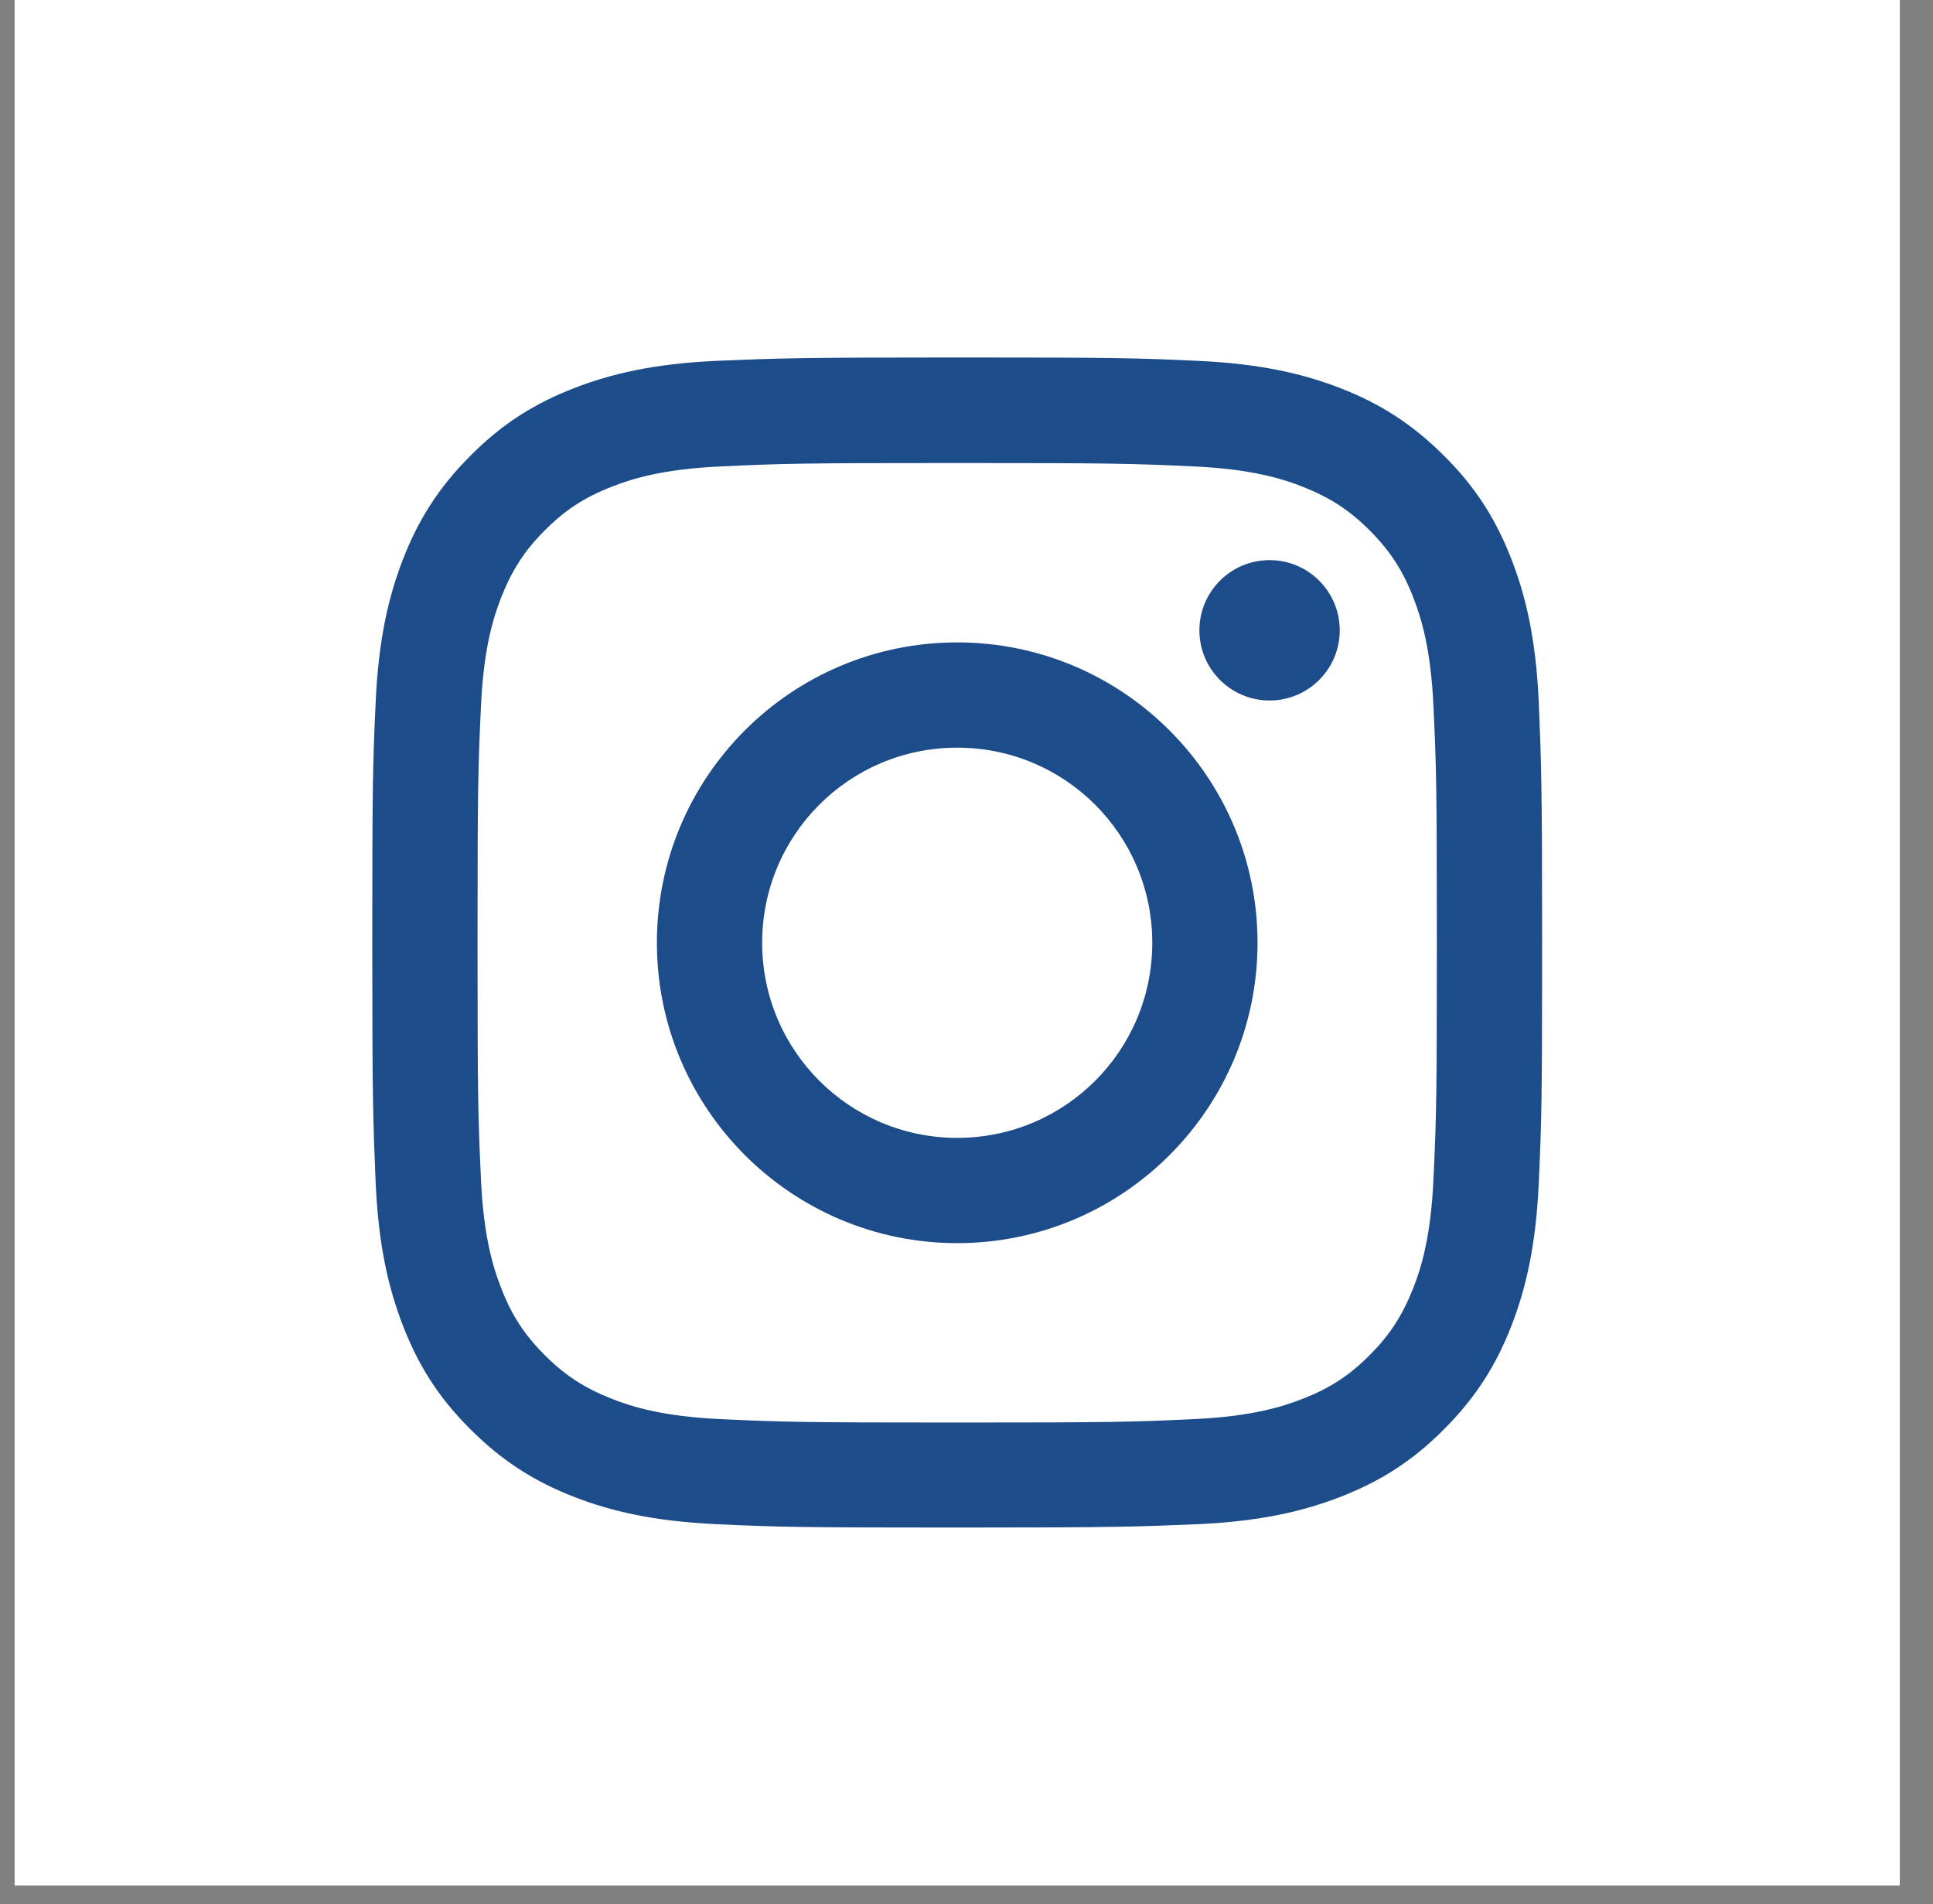
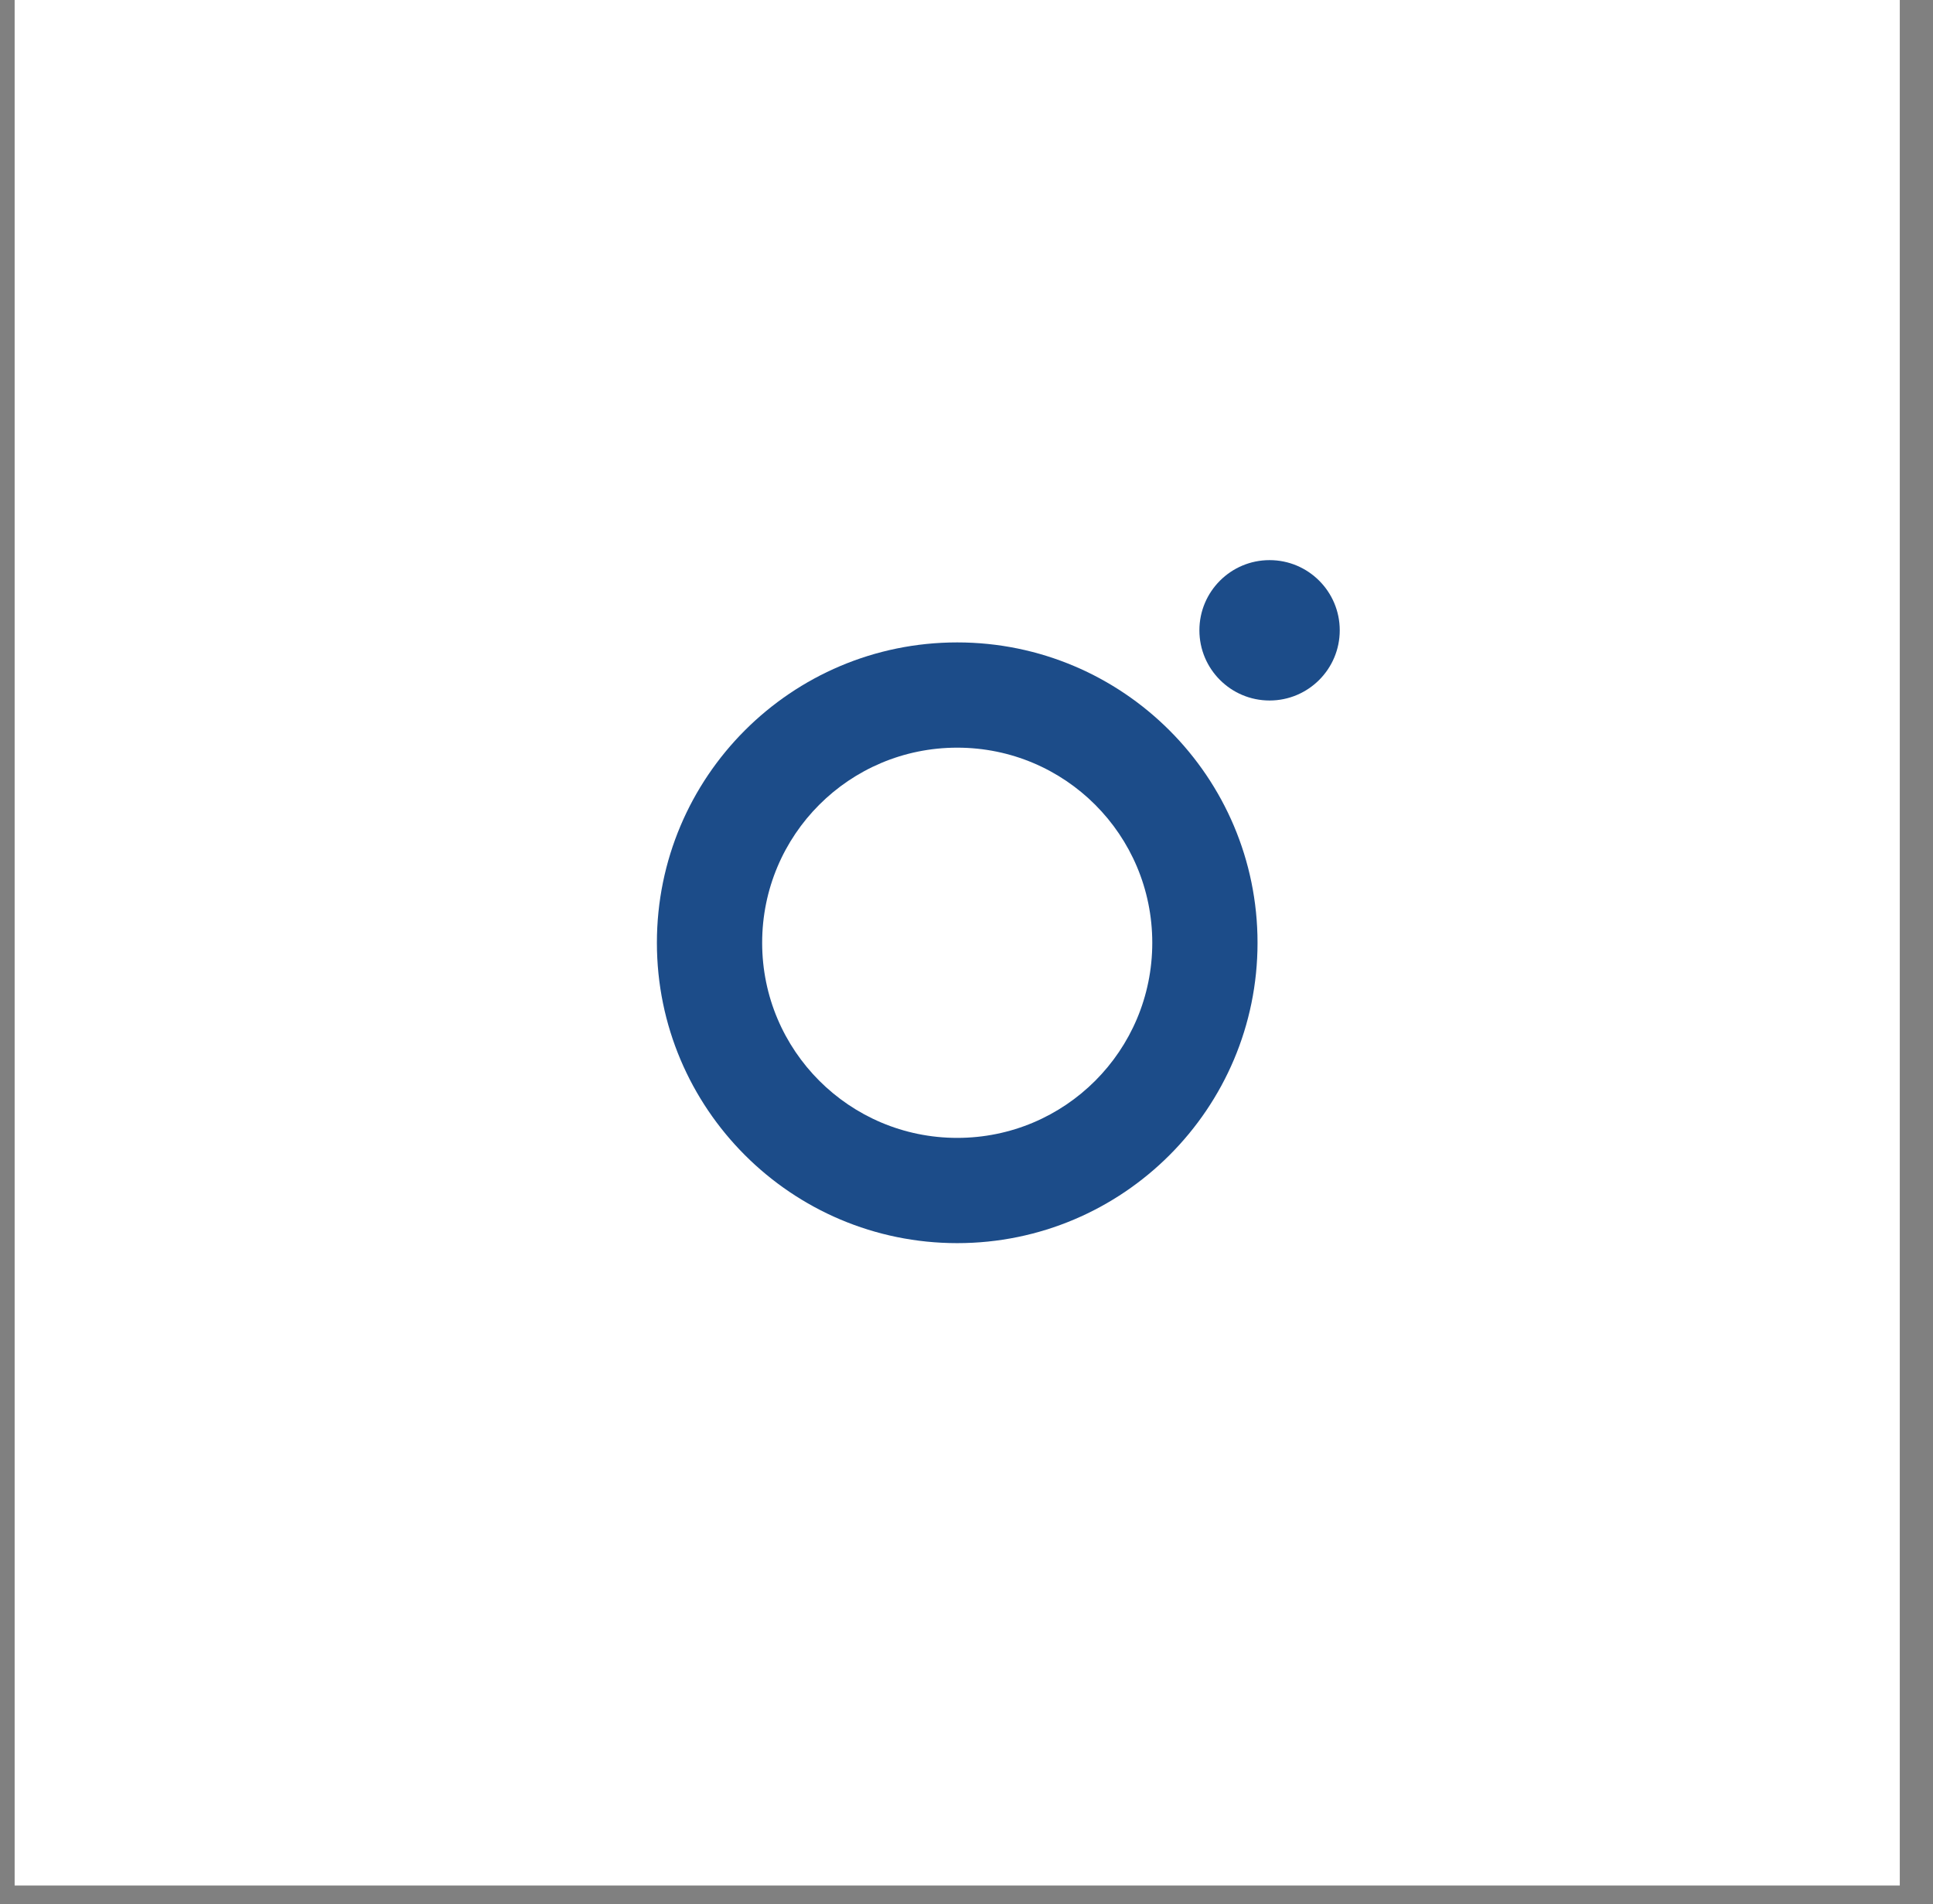
<svg xmlns="http://www.w3.org/2000/svg" width="66" height="65" viewBox="0 0 66 65" fill="none">
  <rect x="0" y="0" width="66" height="65" fill="#808080" stroke="none" />
  <g clip-path="url(#clip0_294_2723)">
    <path d="M64.866 0H0.5V64.366H64.866V0Z" fill="white" />
-     <path d="M32.683 15.806C38.02 15.806 38.646 15.824 40.755 15.922C42.704 16.011 43.759 16.333 44.465 16.61C45.395 16.977 46.066 17.406 46.763 18.103C47.46 18.801 47.898 19.471 48.256 20.401C48.533 21.107 48.855 22.162 48.944 24.111C49.043 26.221 49.06 26.846 49.06 32.183C49.06 37.52 49.043 38.146 48.944 40.256C48.855 42.205 48.533 43.26 48.256 43.966C47.889 44.896 47.46 45.566 46.763 46.263C46.066 46.961 45.395 47.399 44.465 47.756C43.759 48.033 42.704 48.355 40.755 48.445C38.646 48.543 38.02 48.561 32.683 48.561C27.346 48.561 26.72 48.543 24.61 48.445C22.662 48.355 21.607 48.033 20.9 47.756C19.971 47.39 19.3 46.961 18.603 46.263C17.905 45.566 17.468 44.896 17.11 43.966C16.833 43.26 16.511 42.205 16.422 40.256C16.323 38.146 16.305 37.52 16.305 32.183C16.305 26.846 16.323 26.221 16.422 24.111C16.511 22.162 16.833 21.107 17.11 20.401C17.476 19.471 17.905 18.801 18.603 18.103C19.3 17.406 19.971 16.968 20.9 16.61C21.607 16.333 22.662 16.011 24.61 15.922C26.72 15.824 27.346 15.806 32.683 15.806ZM32.683 12.203C27.256 12.203 26.577 12.23 24.449 12.319C22.322 12.418 20.873 12.757 19.604 13.249C18.29 13.759 17.172 14.438 16.064 15.556C14.955 16.664 14.267 17.781 13.758 19.096C13.266 20.365 12.926 21.822 12.828 23.941C12.729 26.069 12.711 26.748 12.711 32.174C12.711 37.601 12.738 38.28 12.828 40.408C12.926 42.535 13.266 43.984 13.758 45.253C14.267 46.567 14.947 47.685 16.064 48.793C17.172 49.902 18.29 50.59 19.604 51.1C20.873 51.592 22.331 51.931 24.449 52.03C26.577 52.128 27.256 52.146 32.683 52.146C38.109 52.146 38.789 52.119 40.916 52.03C43.044 51.931 44.492 51.592 45.762 51.1C47.076 50.59 48.193 49.911 49.302 48.793C50.41 47.685 51.099 46.567 51.608 45.253C52.1 43.984 52.44 42.527 52.538 40.408C52.636 38.28 52.654 37.601 52.654 32.174C52.654 26.748 52.627 26.069 52.538 23.941C52.44 21.813 52.1 20.365 51.608 19.096C51.099 17.781 50.419 16.664 49.302 15.556C48.193 14.447 47.076 13.759 45.762 13.249C44.492 12.757 43.035 12.418 40.916 12.319C38.789 12.221 38.109 12.203 32.683 12.203Z" fill="#1C4C89" />
    <path d="M32.683 21.93C27.015 21.93 22.429 26.525 22.429 32.184C22.429 37.842 27.024 42.437 32.683 42.437C38.342 42.437 42.937 37.842 42.937 32.184C42.937 26.525 38.342 21.93 32.683 21.93ZM32.683 38.844C29.009 38.844 26.023 35.867 26.023 32.184C26.023 28.5 29 25.523 32.683 25.523C36.366 25.523 39.343 28.5 39.343 32.184C39.343 35.867 36.366 38.844 32.683 38.844Z" fill="#1C4C89" />
-     <path d="M45.744 21.517C45.744 22.84 44.671 23.913 43.348 23.913C42.025 23.913 40.952 22.84 40.952 21.517C40.952 20.194 42.025 19.121 43.348 19.121C44.671 19.121 45.744 20.194 45.744 21.517Z" fill="#1C4C89" />
+     <path d="M45.744 21.517C45.744 22.84 44.671 23.913 43.348 23.913C42.025 23.913 40.952 22.84 40.952 21.517C40.952 20.194 42.025 19.121 43.348 19.121C44.671 19.121 45.744 20.194 45.744 21.517" fill="#1C4C89" />
  </g>
  <defs>
    <clipPath id="clip0_294_2723">
      <rect width="65" height="65" fill="white" transform="translate(0.5)" />
    </clipPath>
  </defs>
</svg>